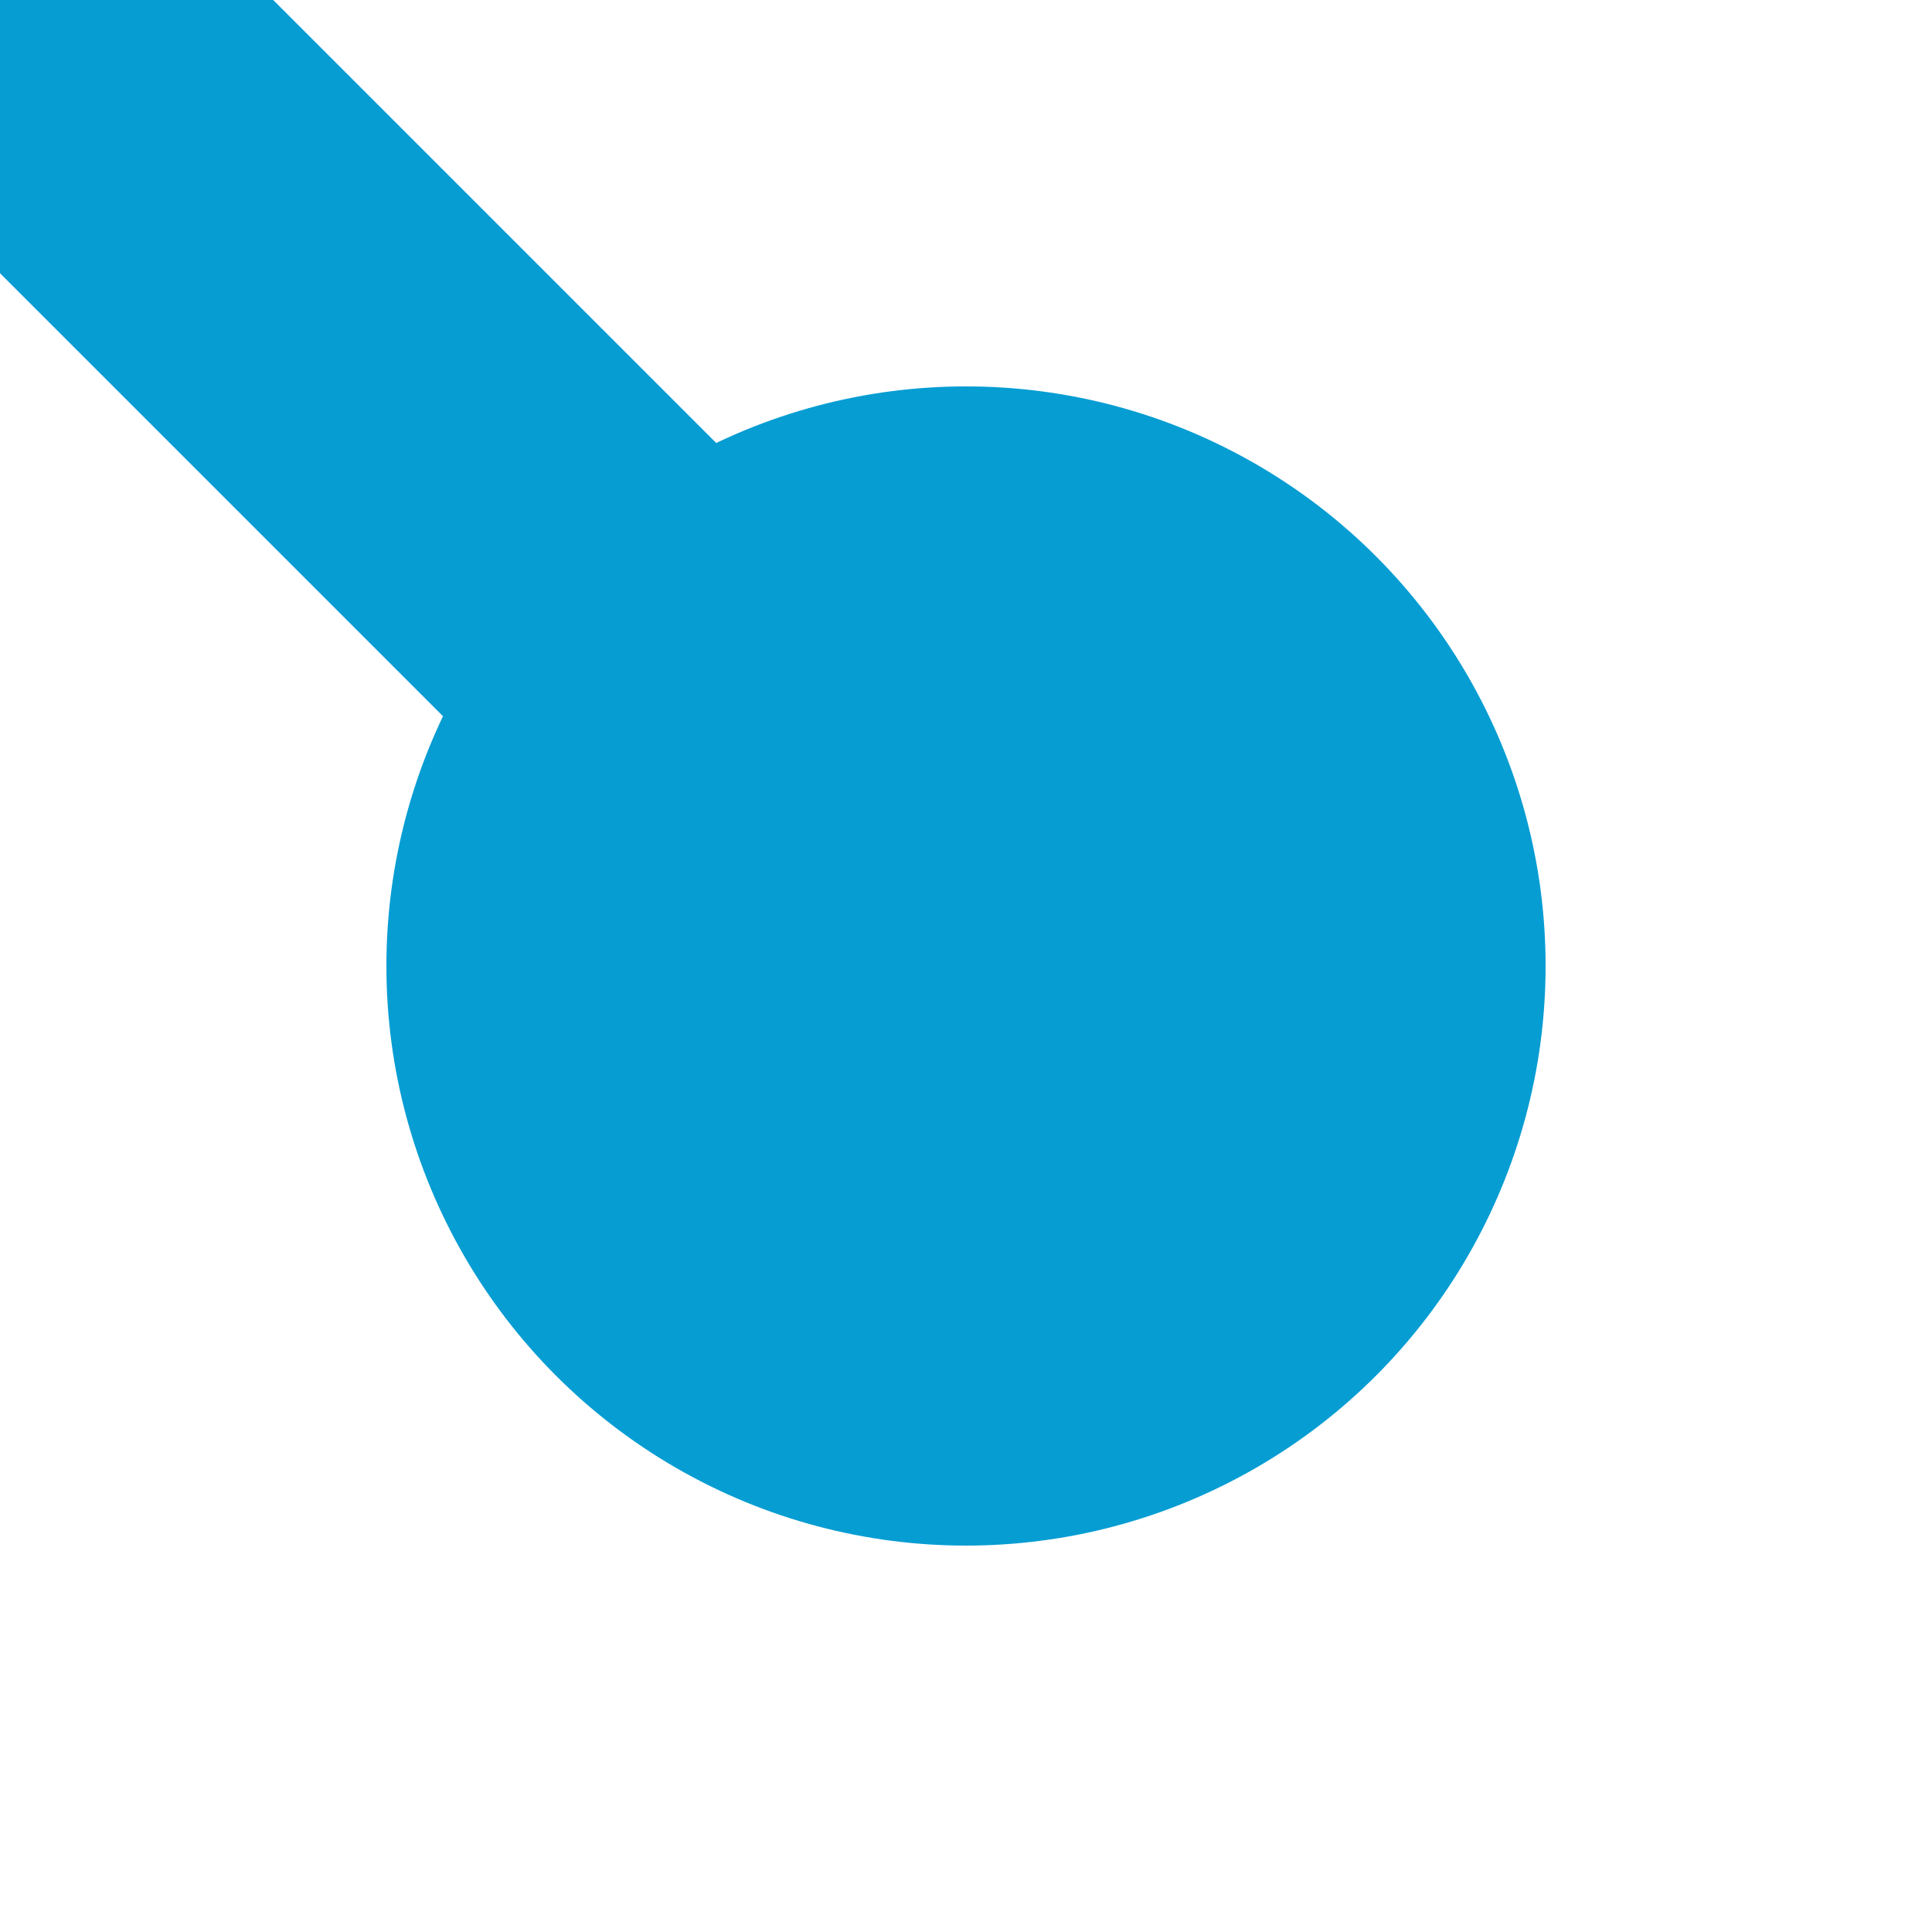
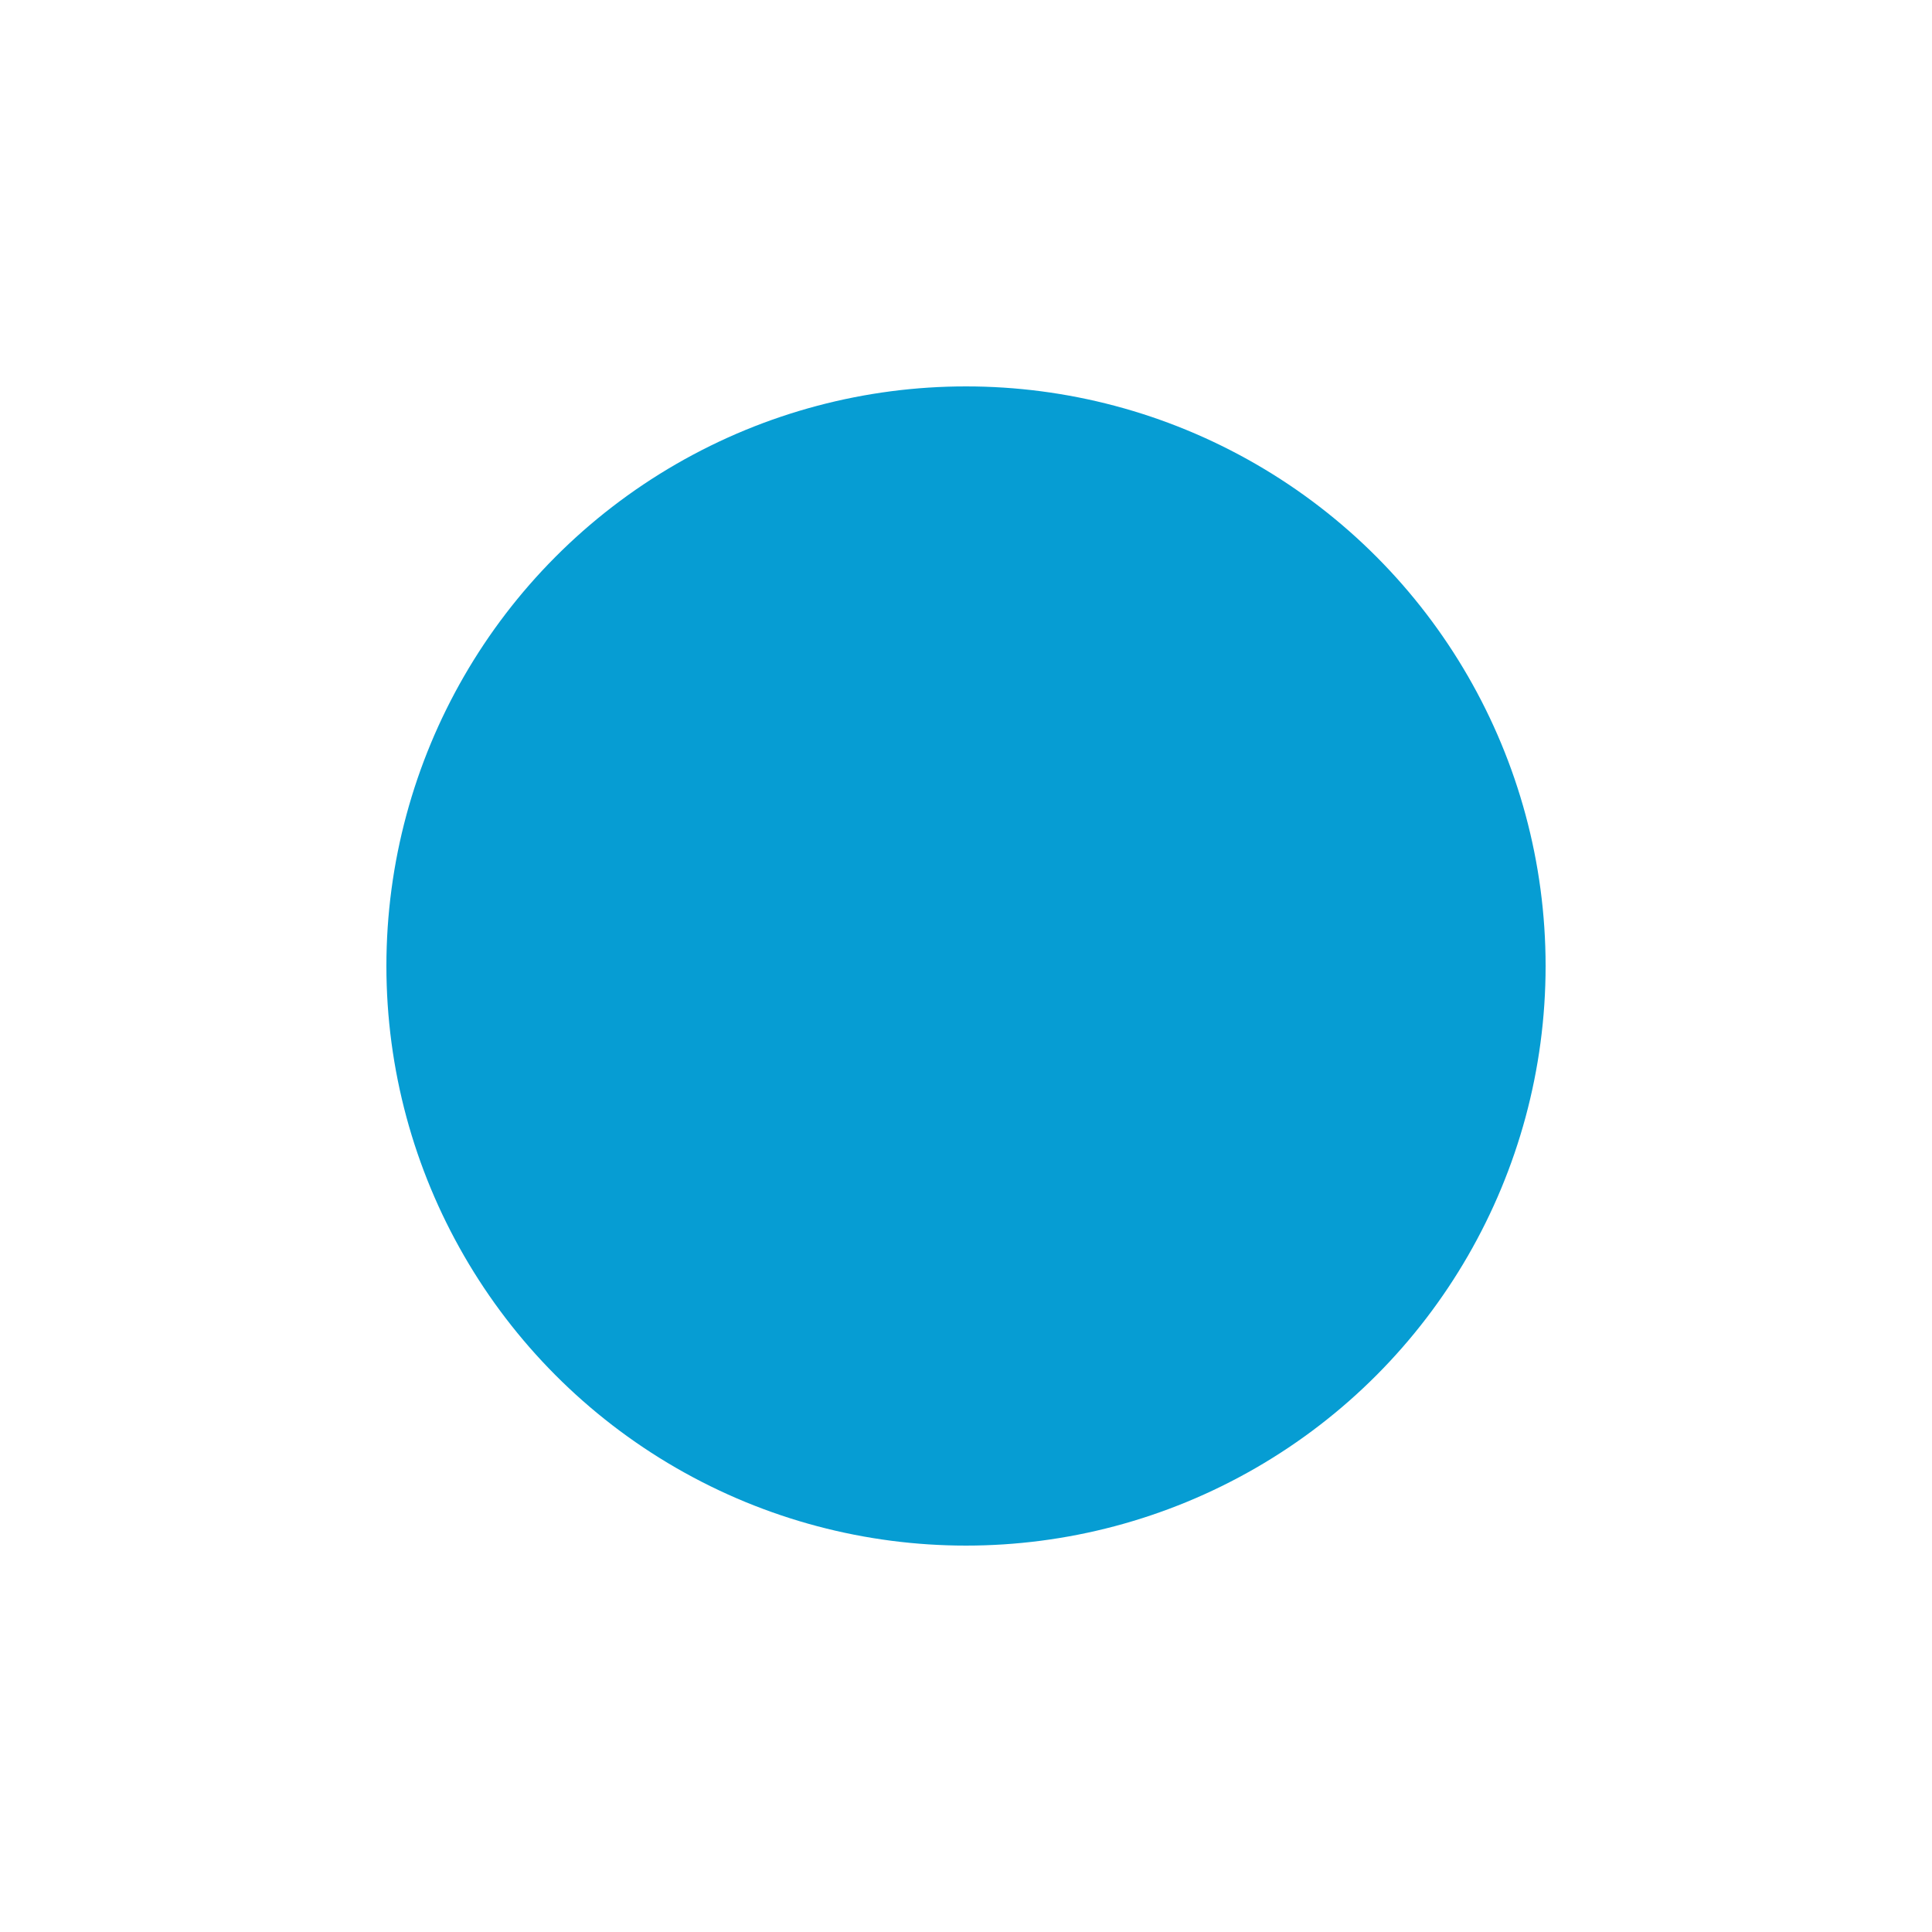
<svg xmlns="http://www.w3.org/2000/svg" width="500" height="500">
  <title>KBHF4 sky</title>
-   <path stroke="#069DD3" d="M 250,250 0,0" stroke-width="100" />
  <circle fill="#069DD3" cx="250" cy="250" r="150" />
</svg>